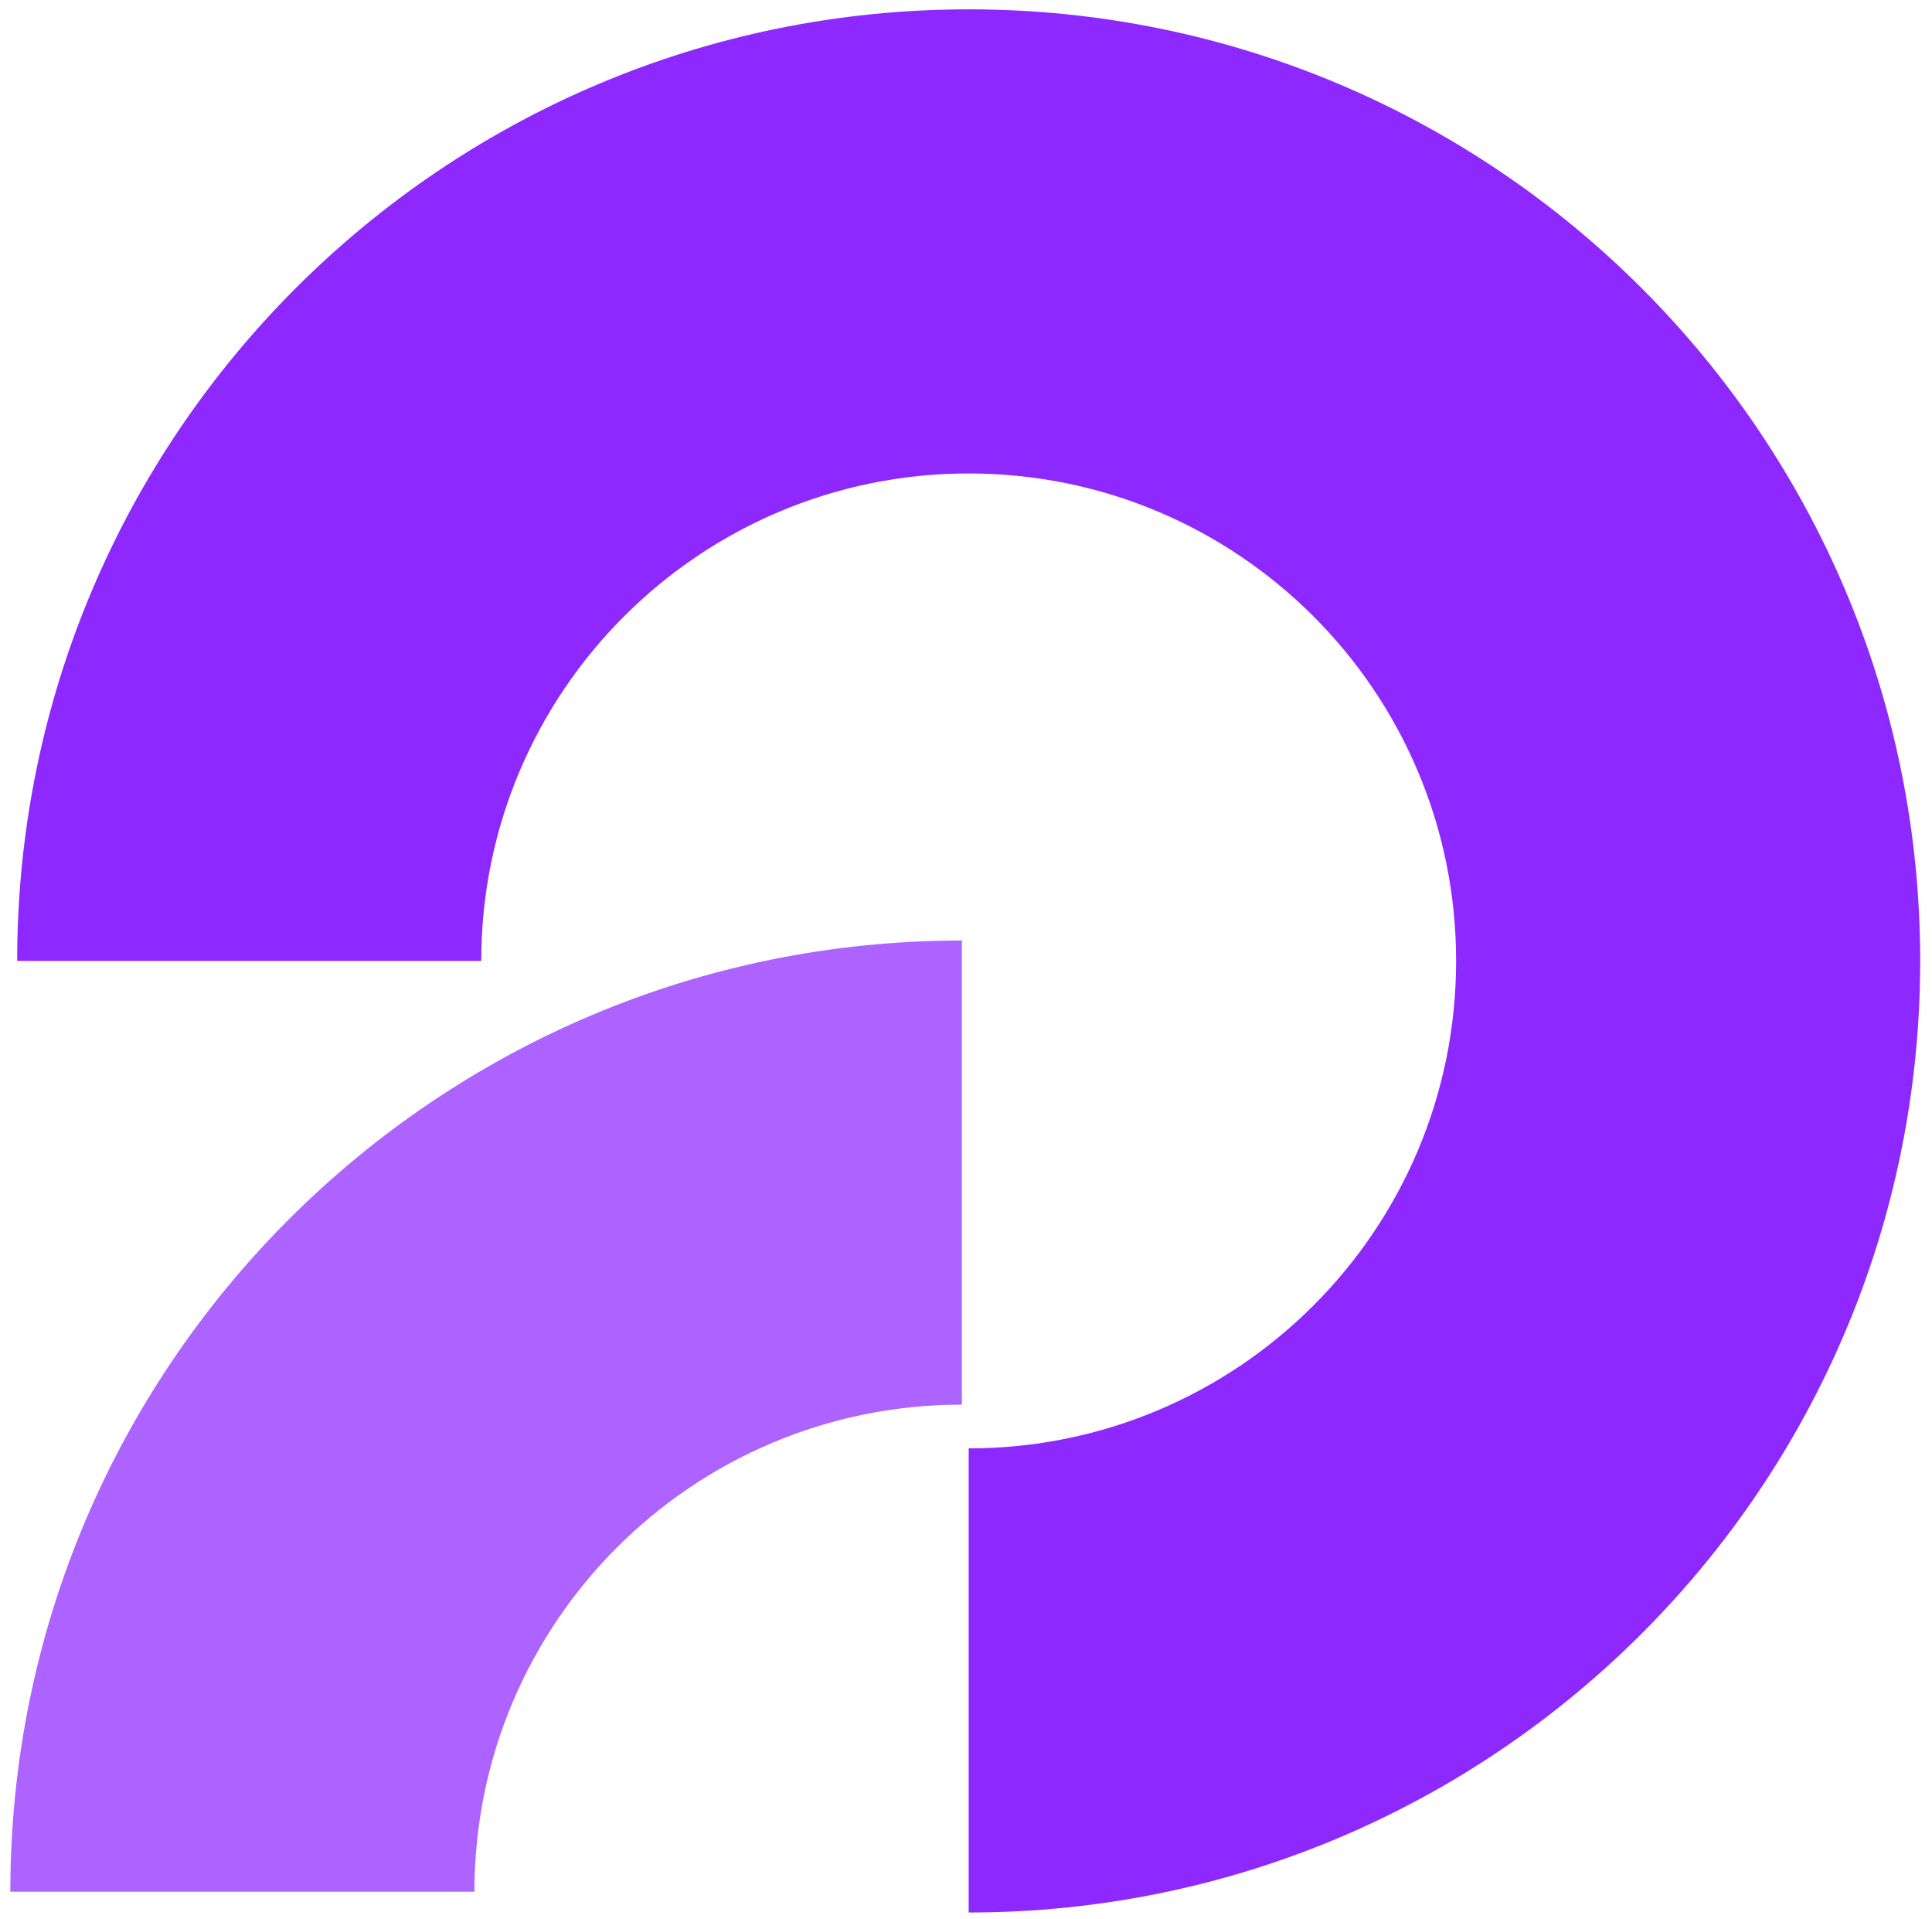
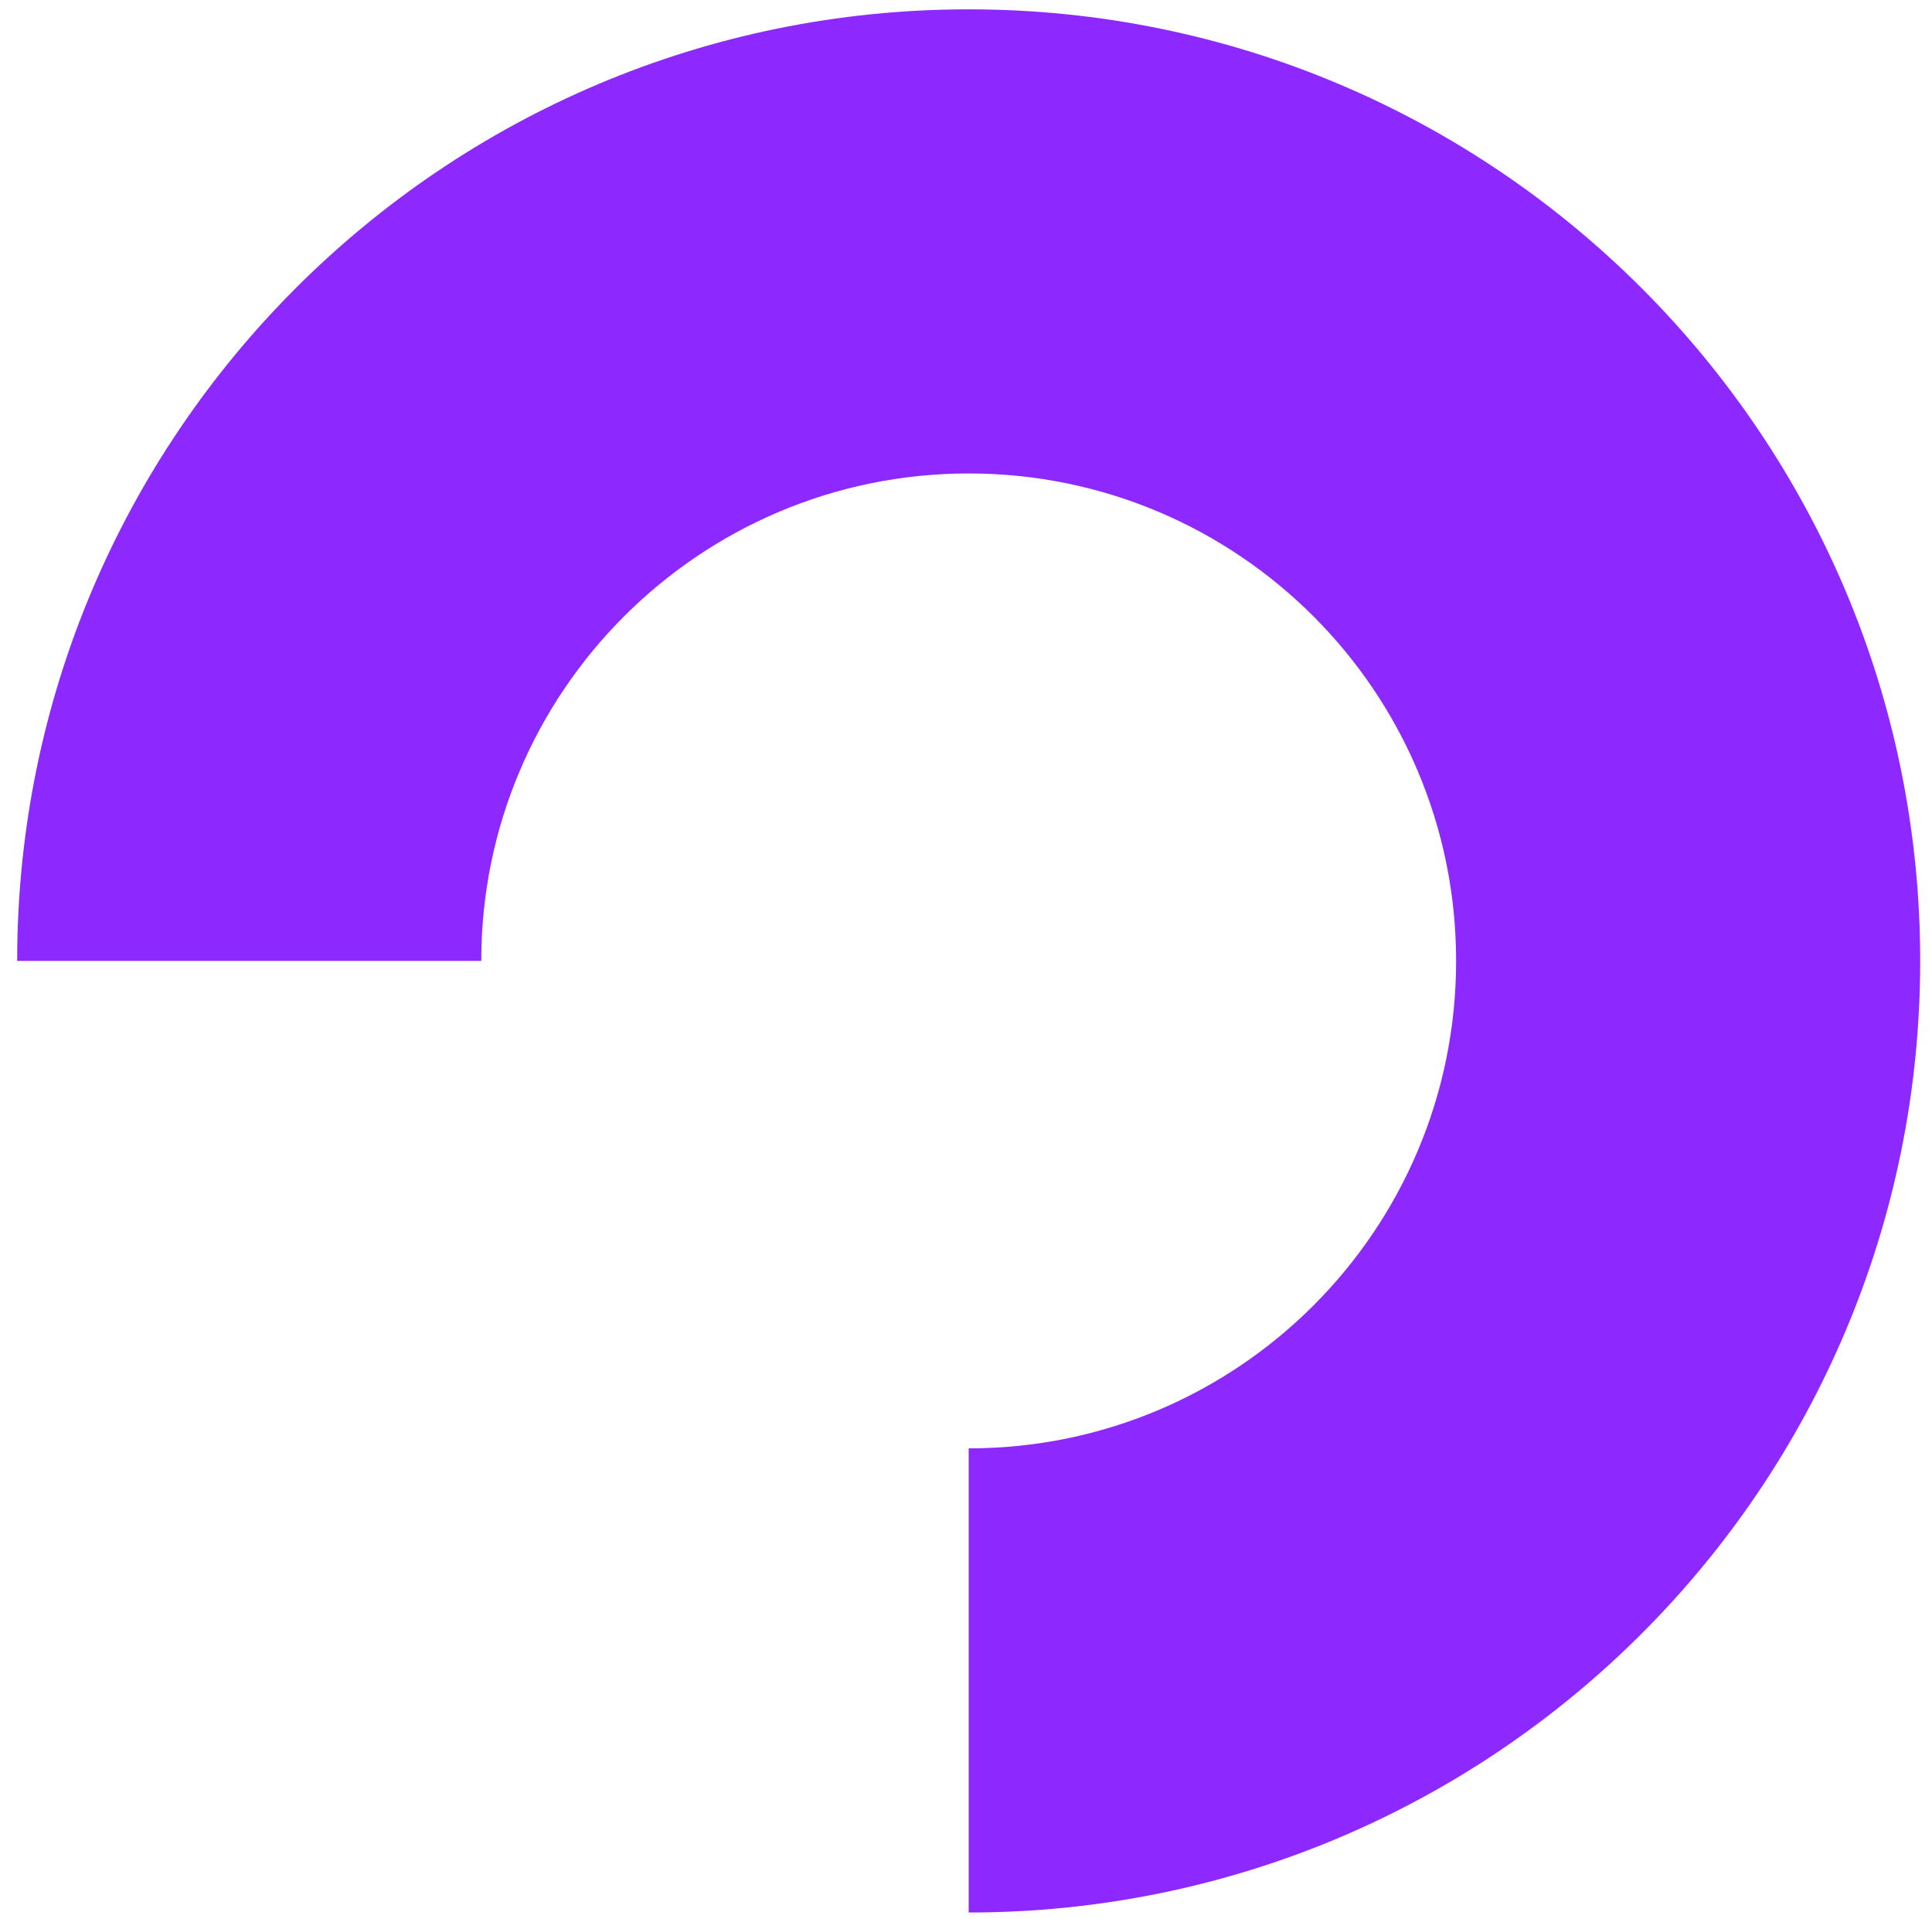
<svg xmlns="http://www.w3.org/2000/svg" width="144" height="143" viewBox="0 0 144 143" fill="none">
  <path d="M143.12 71.616C143.12 110.786 111.37 142.536 72.2 142.536V107.946C92.25 107.946 108.53 91.696 108.53 71.616C108.53 51.536 92.25 35.286 72.2 35.286C52.15 35.286 35.87 51.566 35.87 71.616H1.28C1.28 32.446 33.03 0.696 72.2 0.696C111.37 0.696 143.12 32.446 143.12 71.616Z" fill="#8D29FF" />
-   <path d="M71.69 70.096V104.686C51.62 104.686 35.36 120.936 35.36 140.986H0.77C0.77 101.846 32.52 70.096 71.69 70.096Z" fill="#AC63FF" />
</svg>